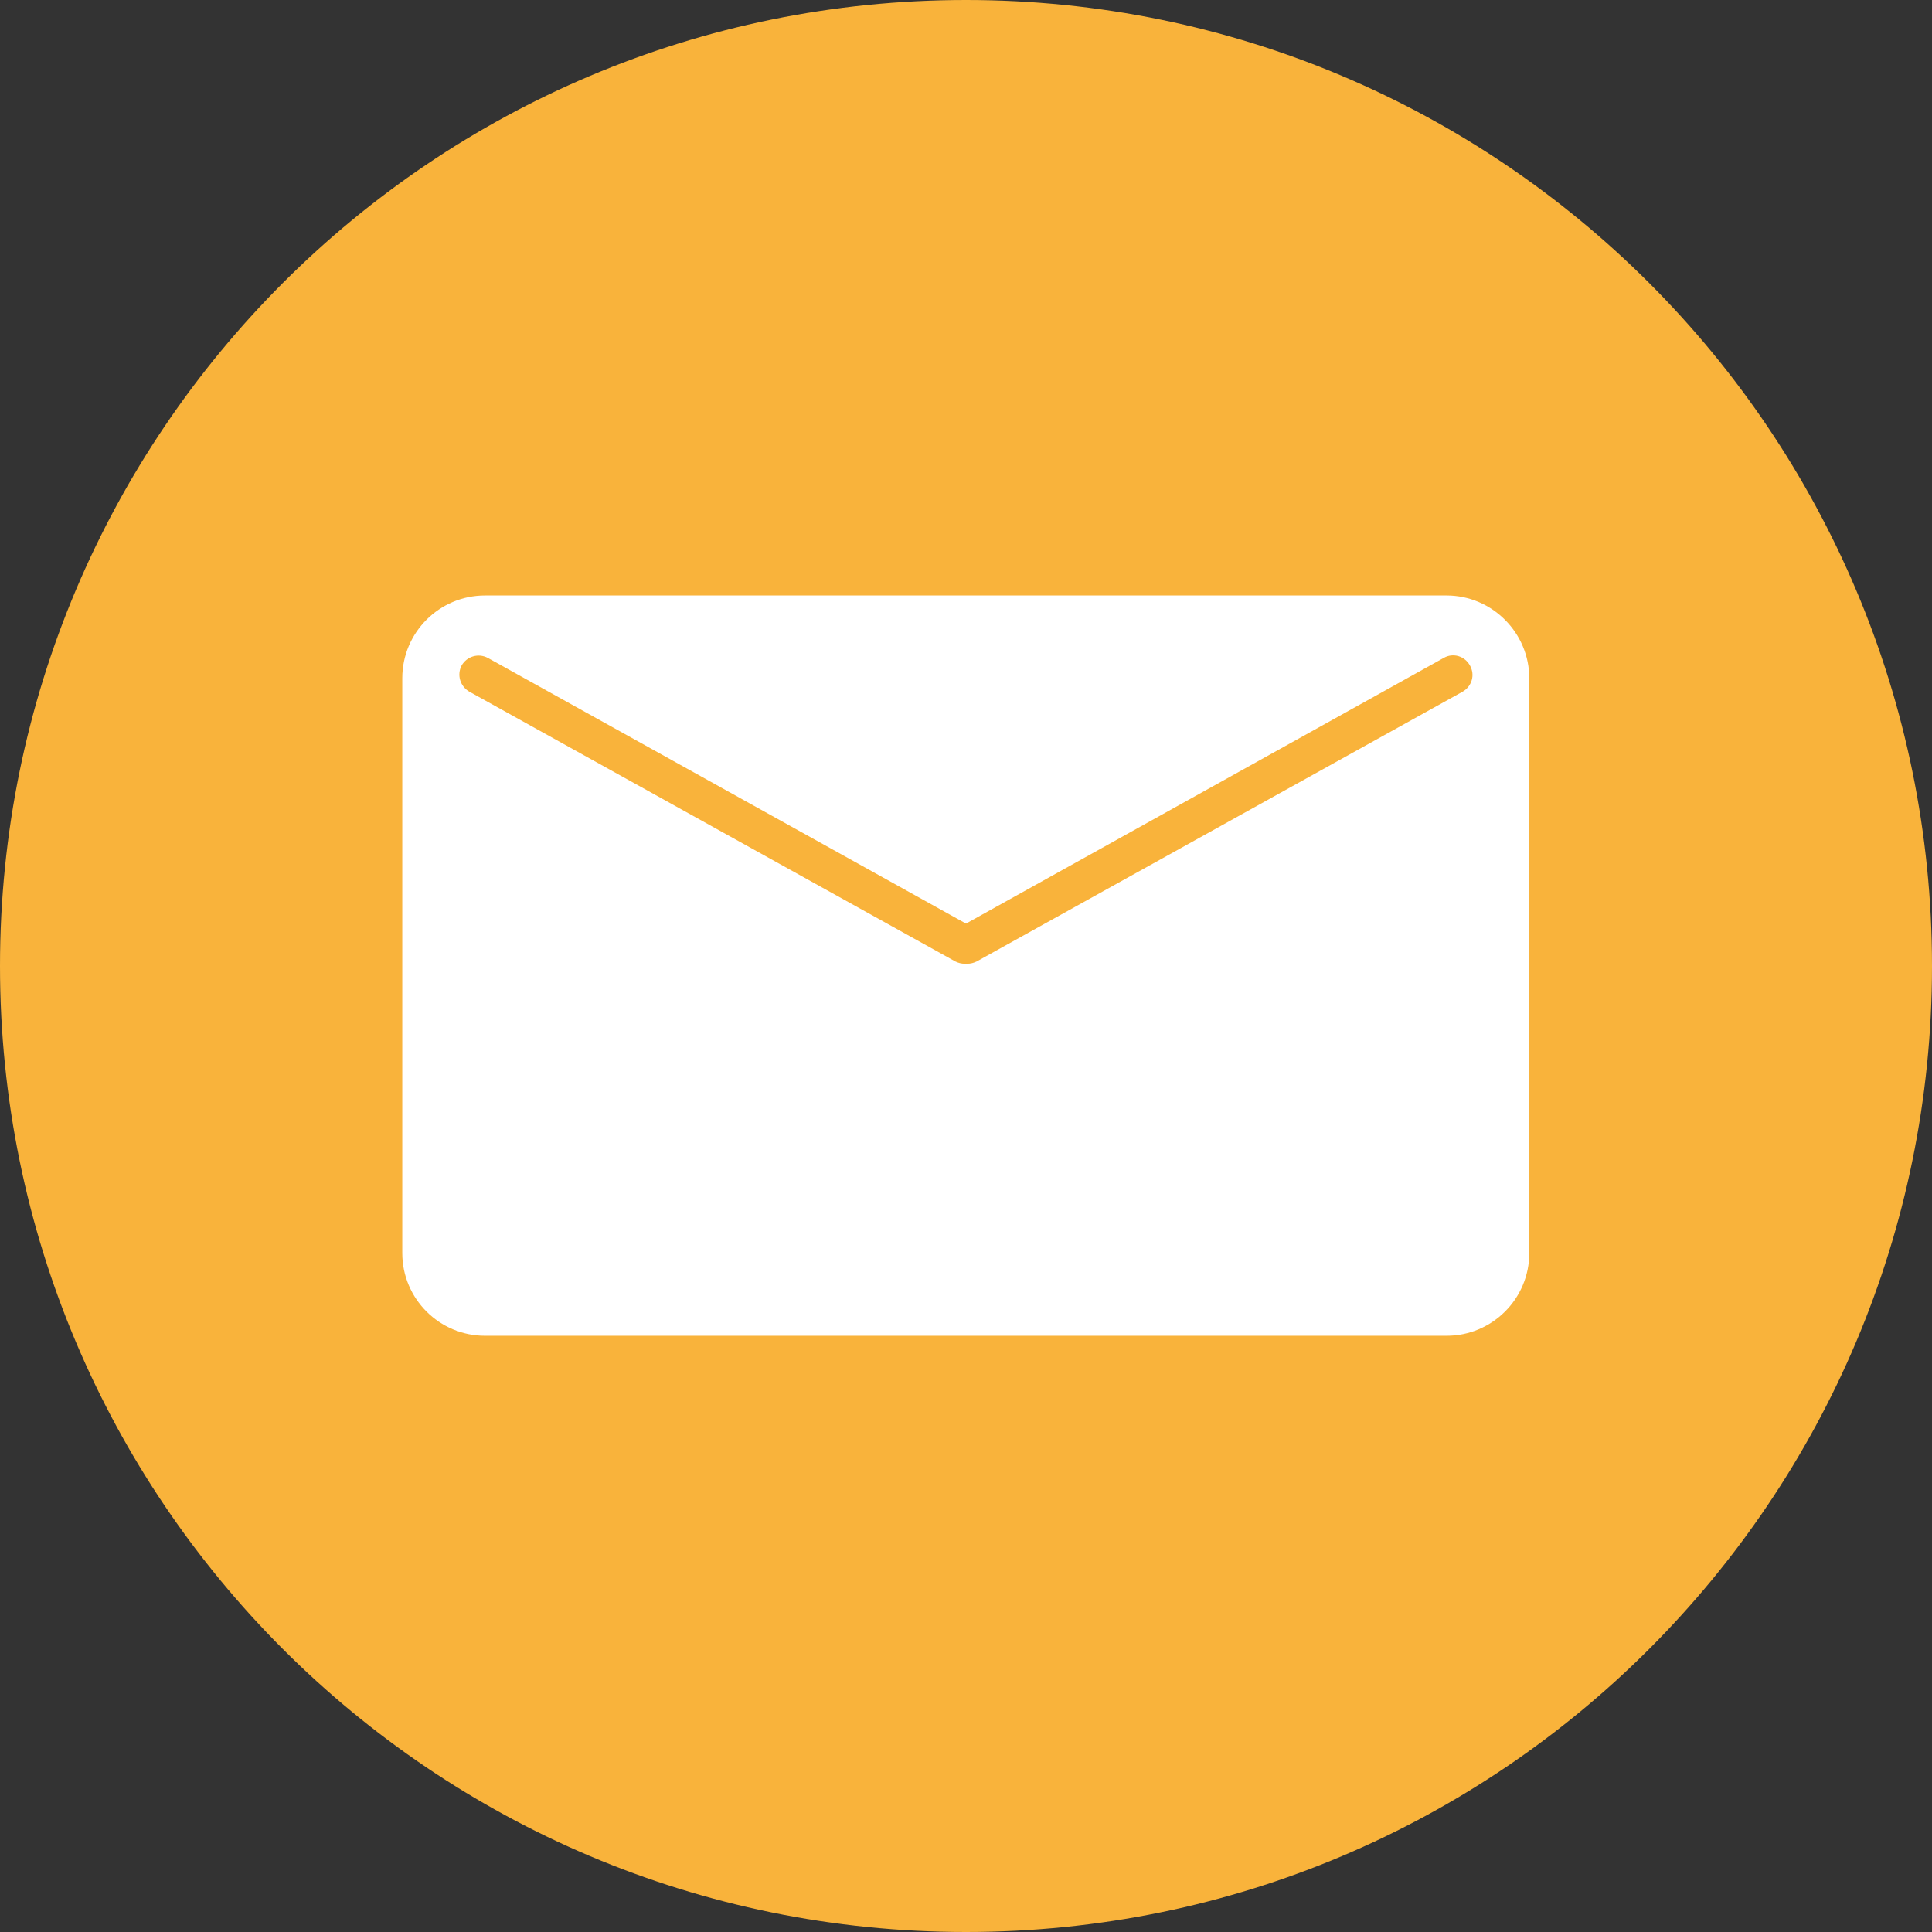
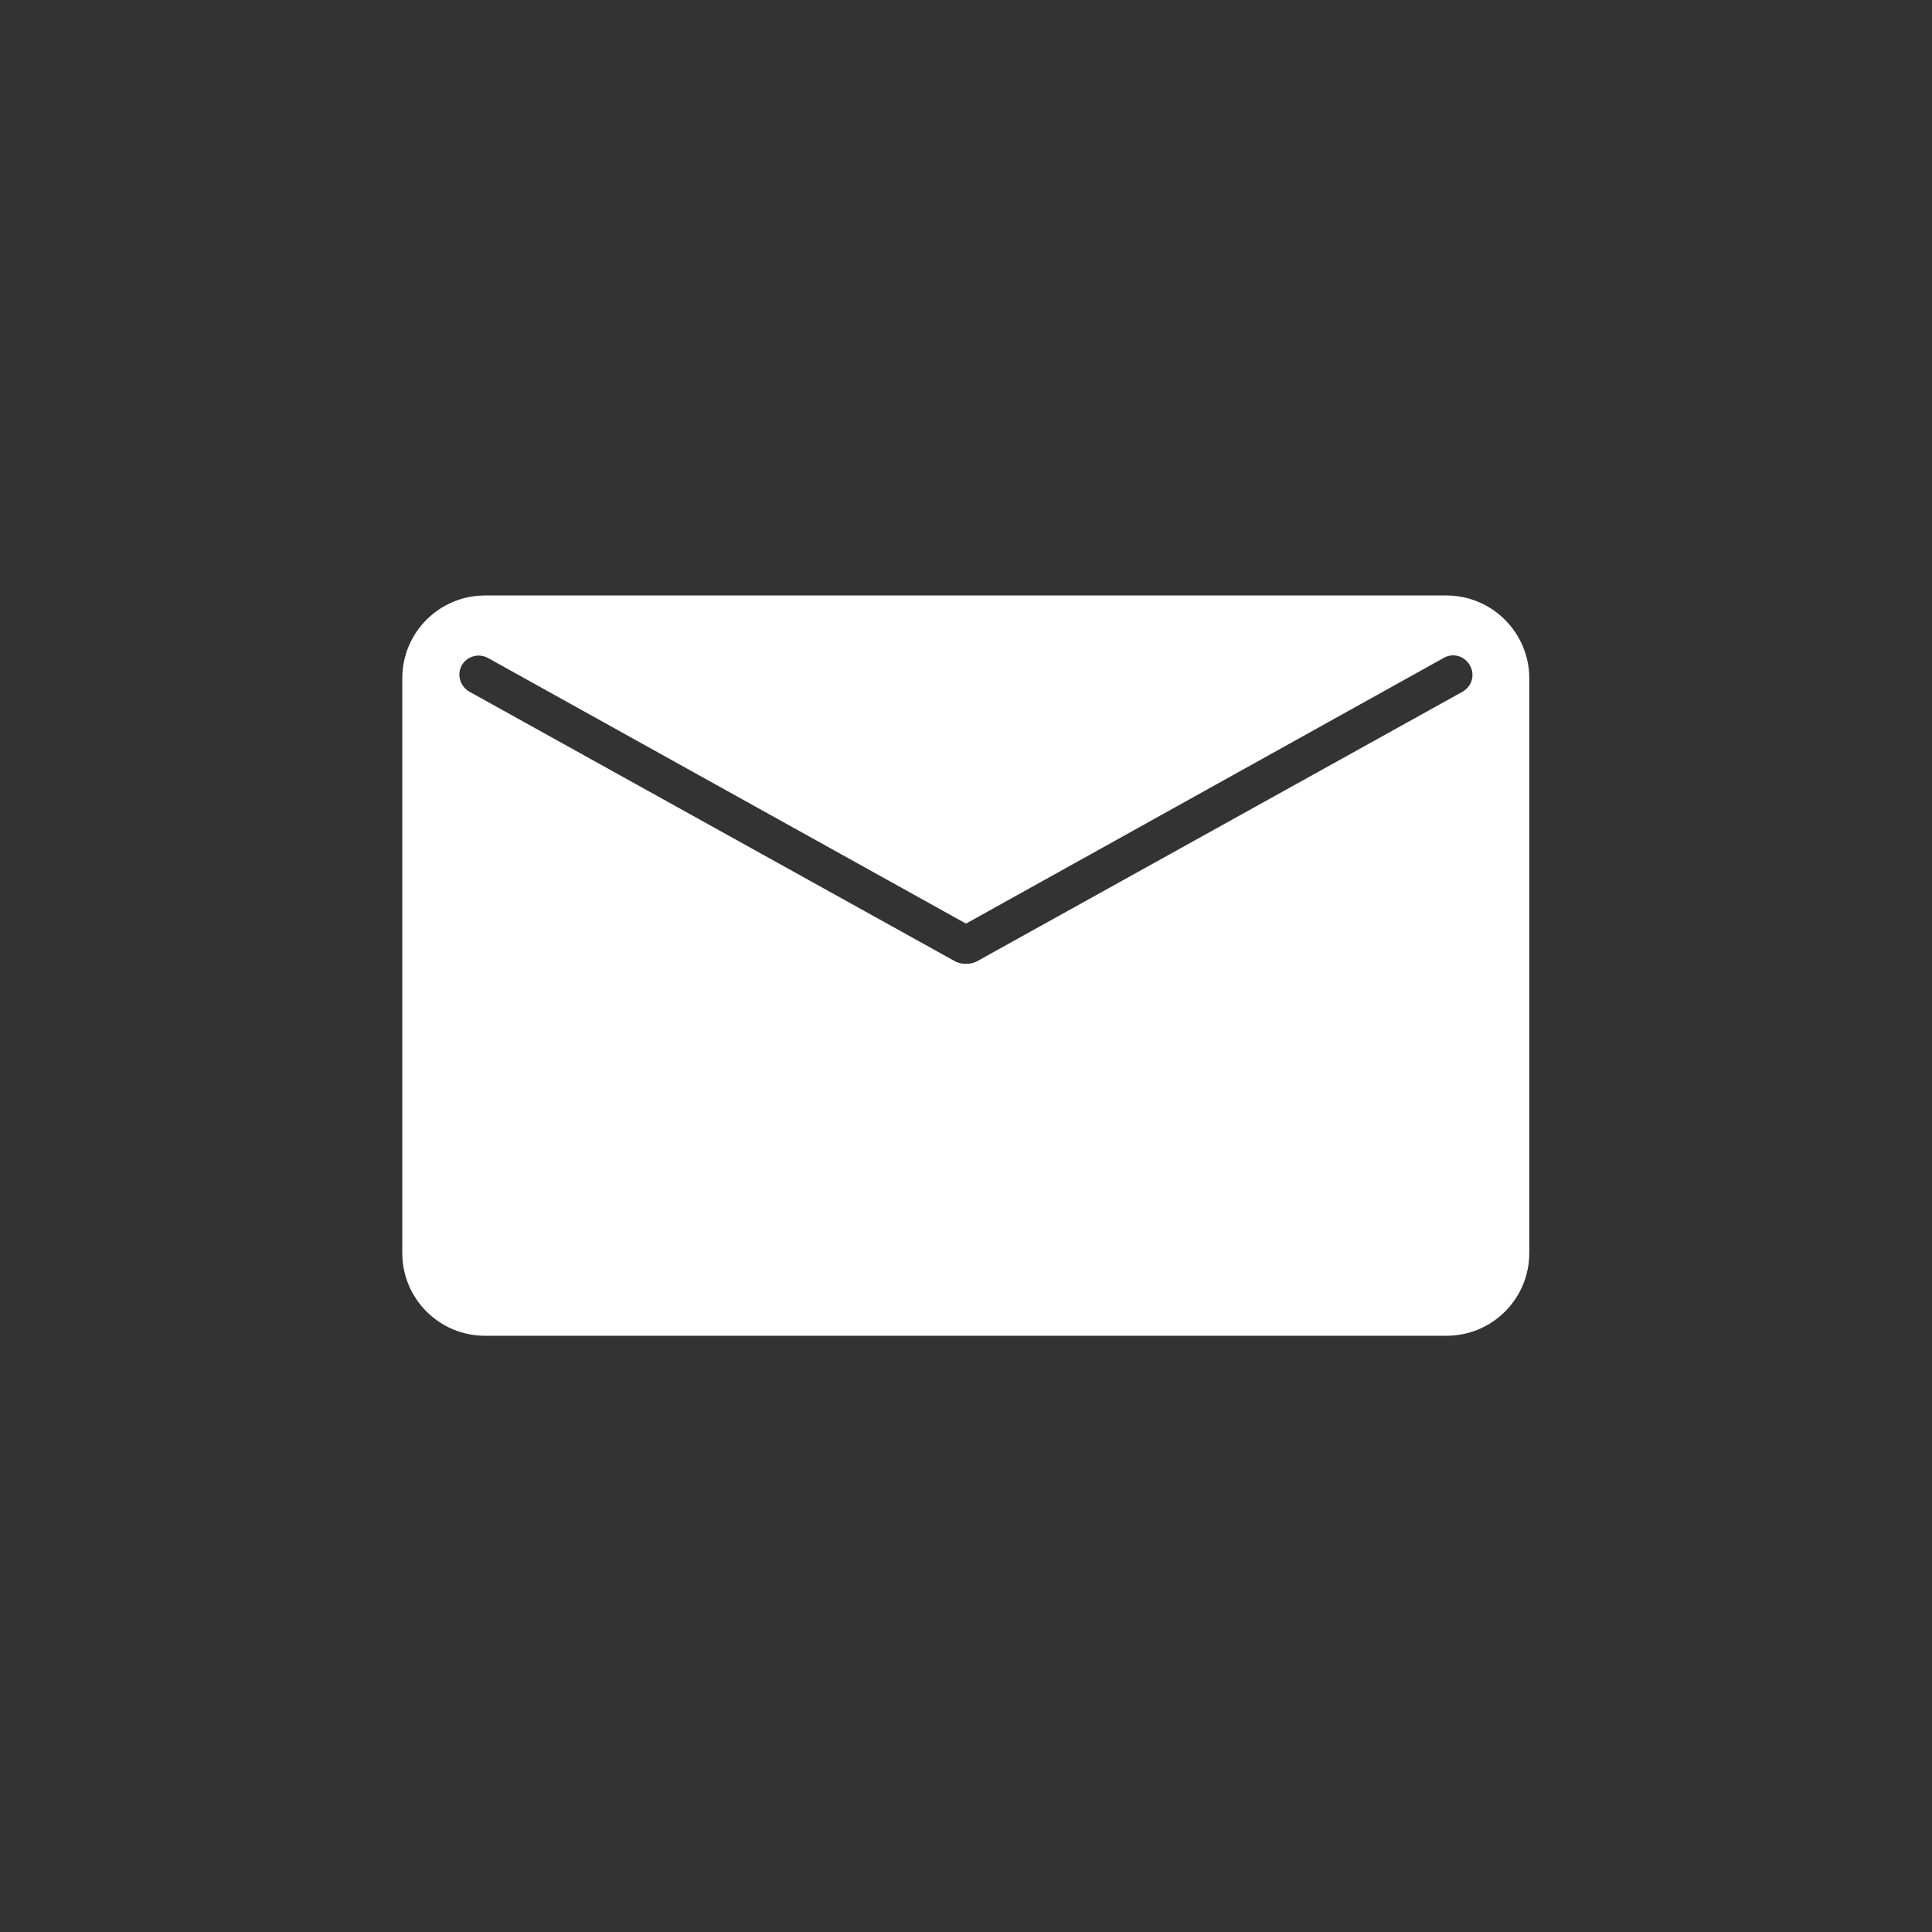
<svg xmlns="http://www.w3.org/2000/svg" width="18" height="18" viewBox="0 0 18 18" fill="none">
  <rect x="0" y="0" width="18" height="18" fill="#333333" stroke="none" />
-   <path d="M9 18C13.971 18 18 13.971 18 9C18 4.029 13.971 0 9 0C4.029 0 0 4.029 0 9C0 13.971 4.029 18 9 18Z" fill="#F9B33B" />
  <path d="M13.477 5.548H4.519C4.093 5.548 3.748 5.893 3.748 6.319V11.674C3.748 12.1 4.093 12.445 4.519 12.445H13.477C13.903 12.445 14.248 12.1 14.248 11.674V6.319C14.248 5.897 13.903 5.548 13.477 5.548ZM13.629 6.443L9.099 8.958C9.07 8.972 9.042 8.979 9.011 8.979H8.989C8.958 8.979 8.93 8.972 8.901 8.958L4.371 6.443C4.287 6.393 4.255 6.288 4.301 6.2C4.35 6.115 4.456 6.083 4.544 6.129L9 8.605L13.452 6.129C13.537 6.08 13.646 6.111 13.695 6.2C13.745 6.288 13.713 6.393 13.629 6.443Z" fill="white" />
</svg>